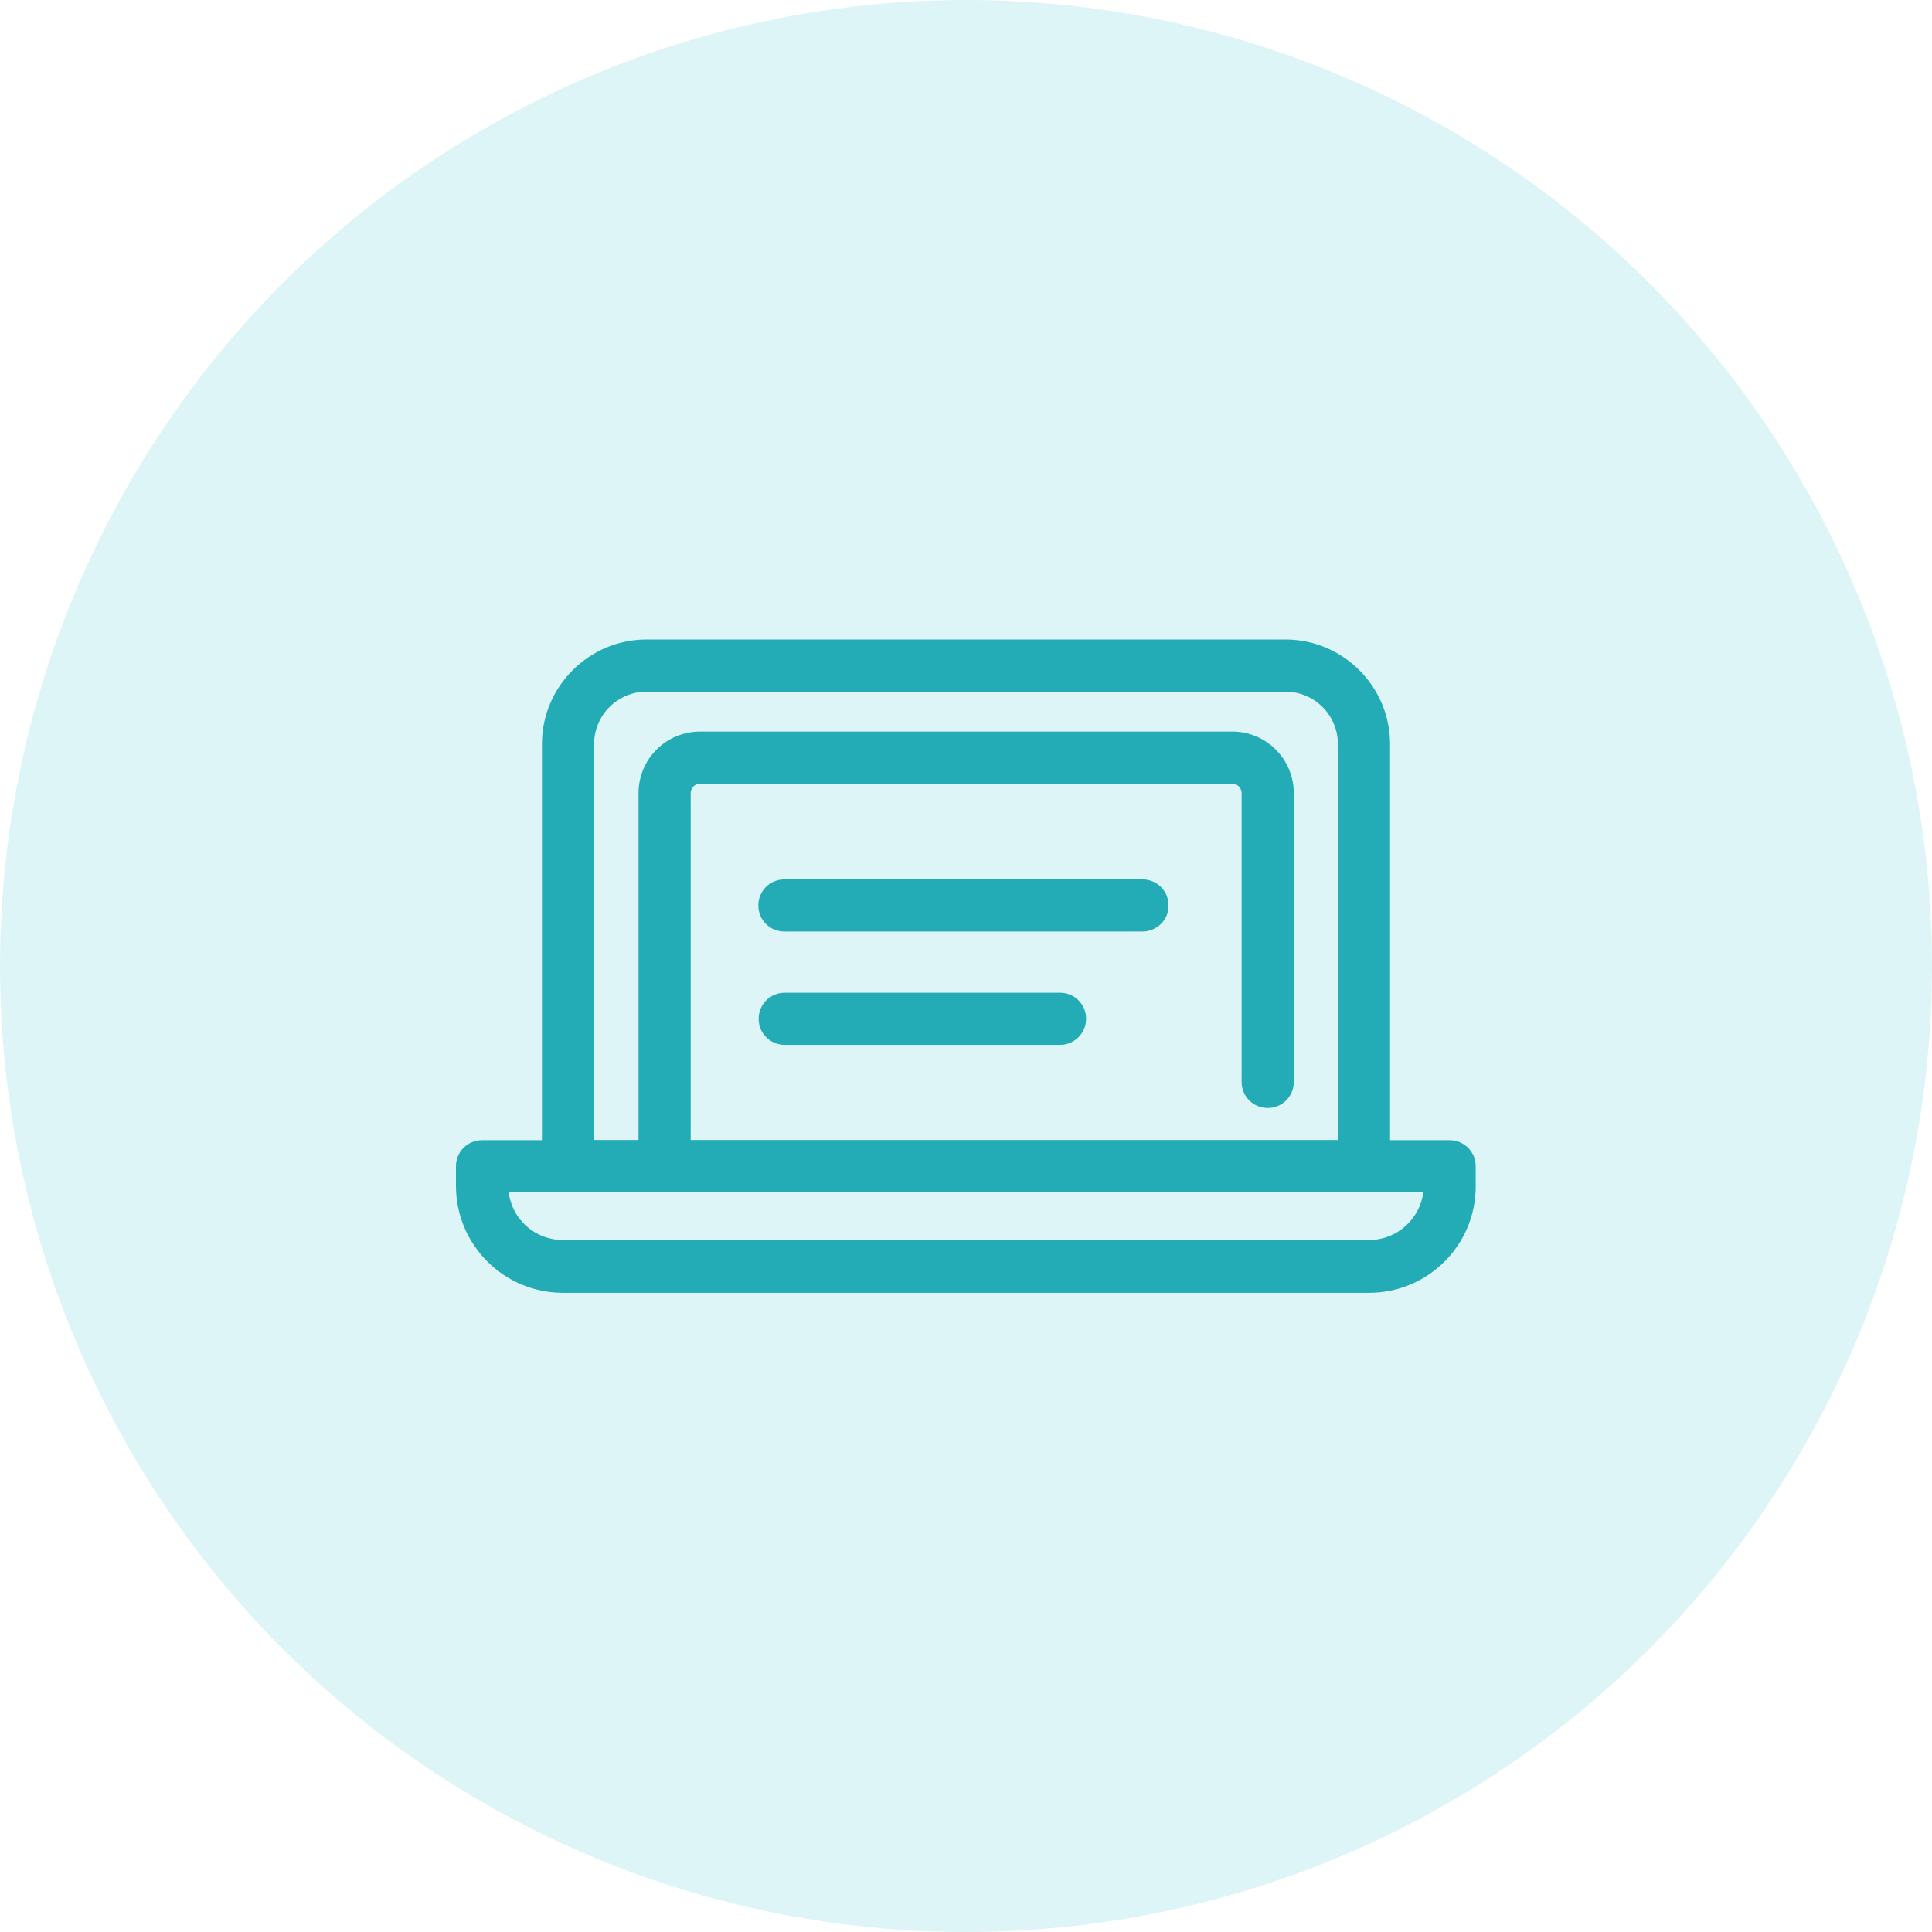
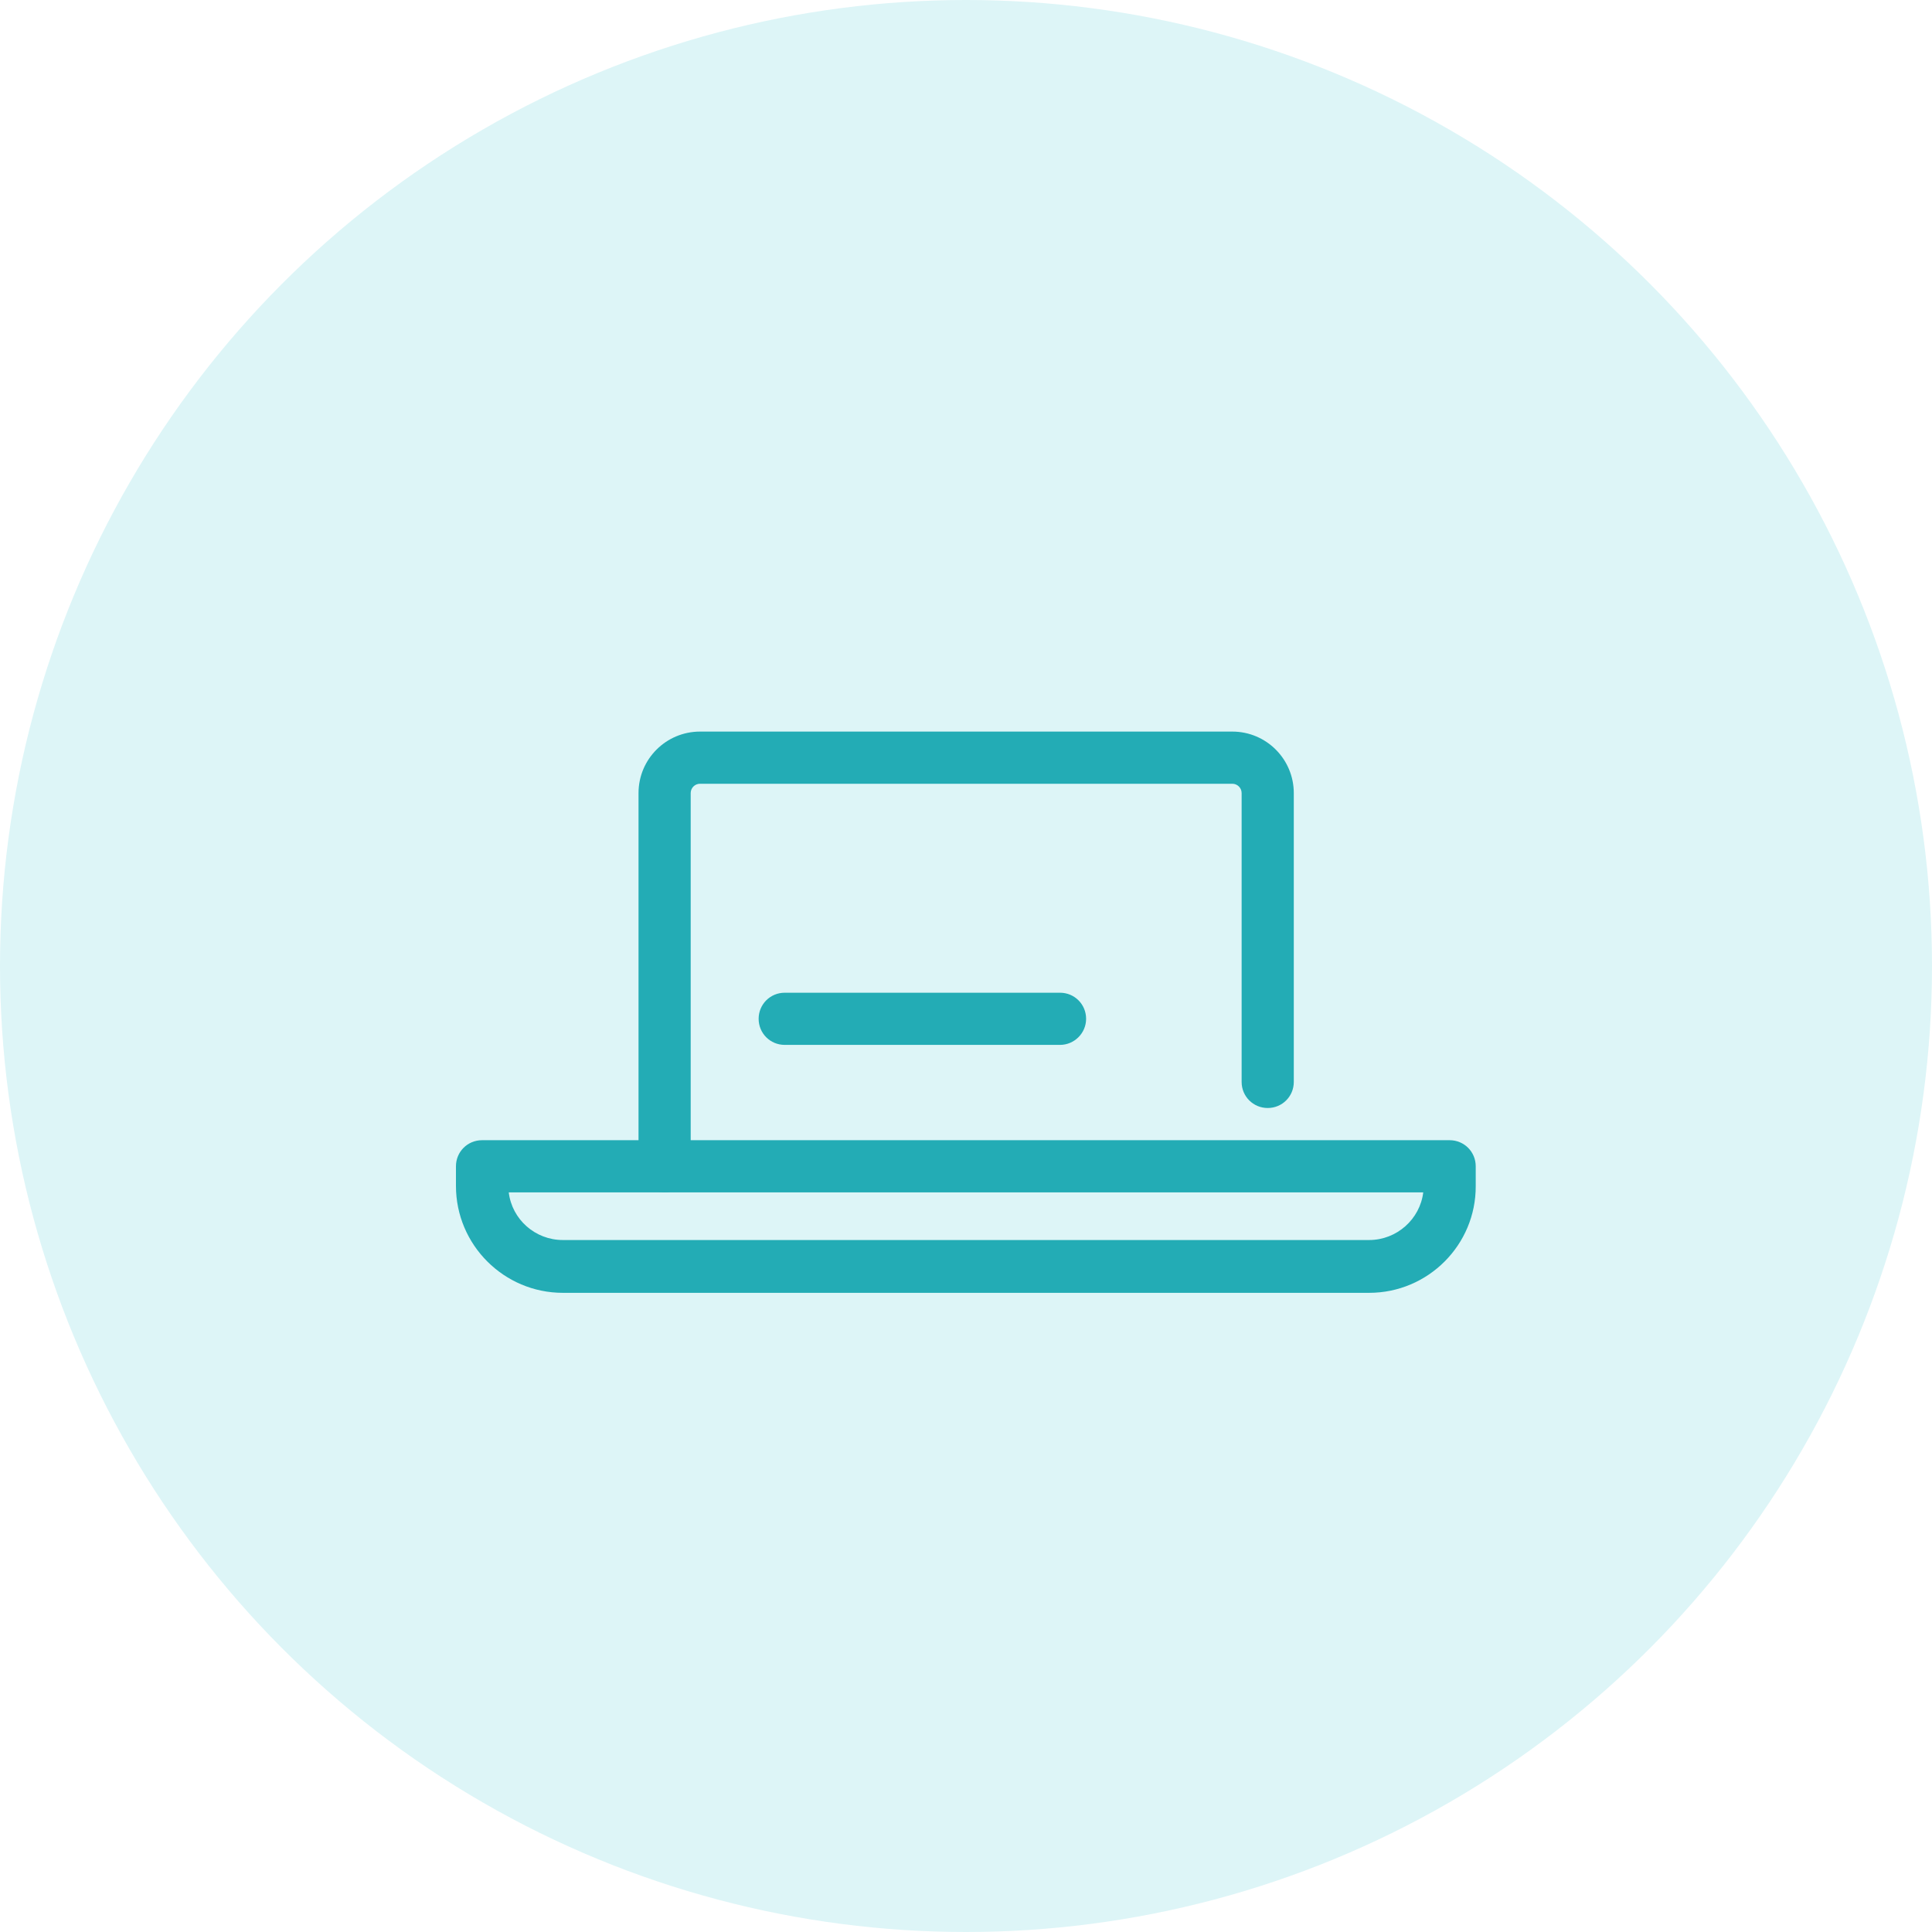
<svg xmlns="http://www.w3.org/2000/svg" version="1.1" id="Layer_1" x="0px" y="0px" viewBox="0 0 60 60" style="enable-background:new 0 0 60 60;" xml:space="preserve">
  <style type="text/css"> .st0{fill:#FFFFFF;} .st1{fill:#DDF5F7;} .st2{fill:#FF6666;} .st3{fill:#FFE7E7;} .st4{fill:#F6F1FF;} .st5{fill:#149974;} .st6{fill:#ABDECF;} .st7{fill:#FAEDD9;} .st8{fill:#F69301;} .st9{fill:#9C2EED;} .st10{fill:#23ACB5;} .st11{fill:#FF6666;stroke:#FF6666;stroke-width:0.3;stroke-miterlimit:10;} .st12{fill:#23ACB5;stroke:#23ACB5;stroke-width:0.2;stroke-miterlimit:10;} .st13{filter:url(#Adobe_OpacityMaskFilter);} .st14{mask:url(#SVGID_1_);} .st15{filter:url(#Adobe_OpacityMaskFilter_00000163052638925722686150000002484423271955341982_);} .st16{mask:url(#SVGID_00000103229591231330691730000013200075864655891613_);} </style>
  <g>
    <circle class="st1" cx="30" cy="30" r="30" />
  </g>
  <g>
    <g>
-       <path class="st10" d="M42.36,37.03H17.64c-0.45,0-0.81-0.36-0.81-0.81V23.11c0-1.79,1.46-3.25,3.25-3.25h19.84 c1.79,0,3.25,1.46,3.25,3.25v13.12C43.17,36.67,42.81,37.03,42.36,37.03z M18.46,35.41h23.09v-12.3c0-0.9-0.73-1.63-1.63-1.63 H20.08c-0.9,0-1.63,0.73-1.63,1.63V35.41z" />
-     </g>
+       </g>
    <g>
      <path class="st10" d="M42.52,40.15H17.48c-1.83,0-3.32-1.49-3.32-3.32v-0.61c0-0.45,0.36-0.81,0.81-0.81h30.05 c0.45,0,0.81,0.36,0.81,0.81v0.61C45.84,38.66,44.35,40.15,42.52,40.15z M15.8,37.03c0.1,0.84,0.82,1.48,1.68,1.48h25.04 c0.86,0,1.58-0.65,1.68-1.48H15.8z" />
    </g>
    <g>
      <path class="st10" d="M20.64,37.03c-0.45,0-0.81-0.36-0.81-0.81V24.63c0-1.06,0.86-1.91,1.91-1.91h16.53 c1.06,0,1.91,0.86,1.91,1.91v8.97c0,0.45-0.36,0.81-0.81,0.81c-0.45,0-0.81-0.36-0.81-0.81v-8.97c0-0.16-0.13-0.29-0.29-0.29 H21.74c-0.16,0-0.29,0.13-0.29,0.29v11.59C21.45,36.67,21.08,37.03,20.64,37.03z" />
    </g>
    <g>
      <g>
-         <path class="st10" d="M35.48,28.93H24.36c-0.45,0-0.81-0.36-0.81-0.81c0-0.45,0.36-0.81,0.81-0.81h11.12 c0.45,0,0.81,0.36,0.81,0.81C36.3,28.56,35.93,28.93,35.48,28.93z" />
-       </g>
+         </g>
      <g>
        <path class="st10" d="M32.92,32.45h-8.55c-0.45,0-0.81-0.36-0.81-0.81c0-0.45,0.36-0.81,0.81-0.81h8.55 c0.45,0,0.81,0.36,0.81,0.81C33.73,32.09,33.36,32.45,32.92,32.45z" />
      </g>
    </g>
  </g>
</svg>